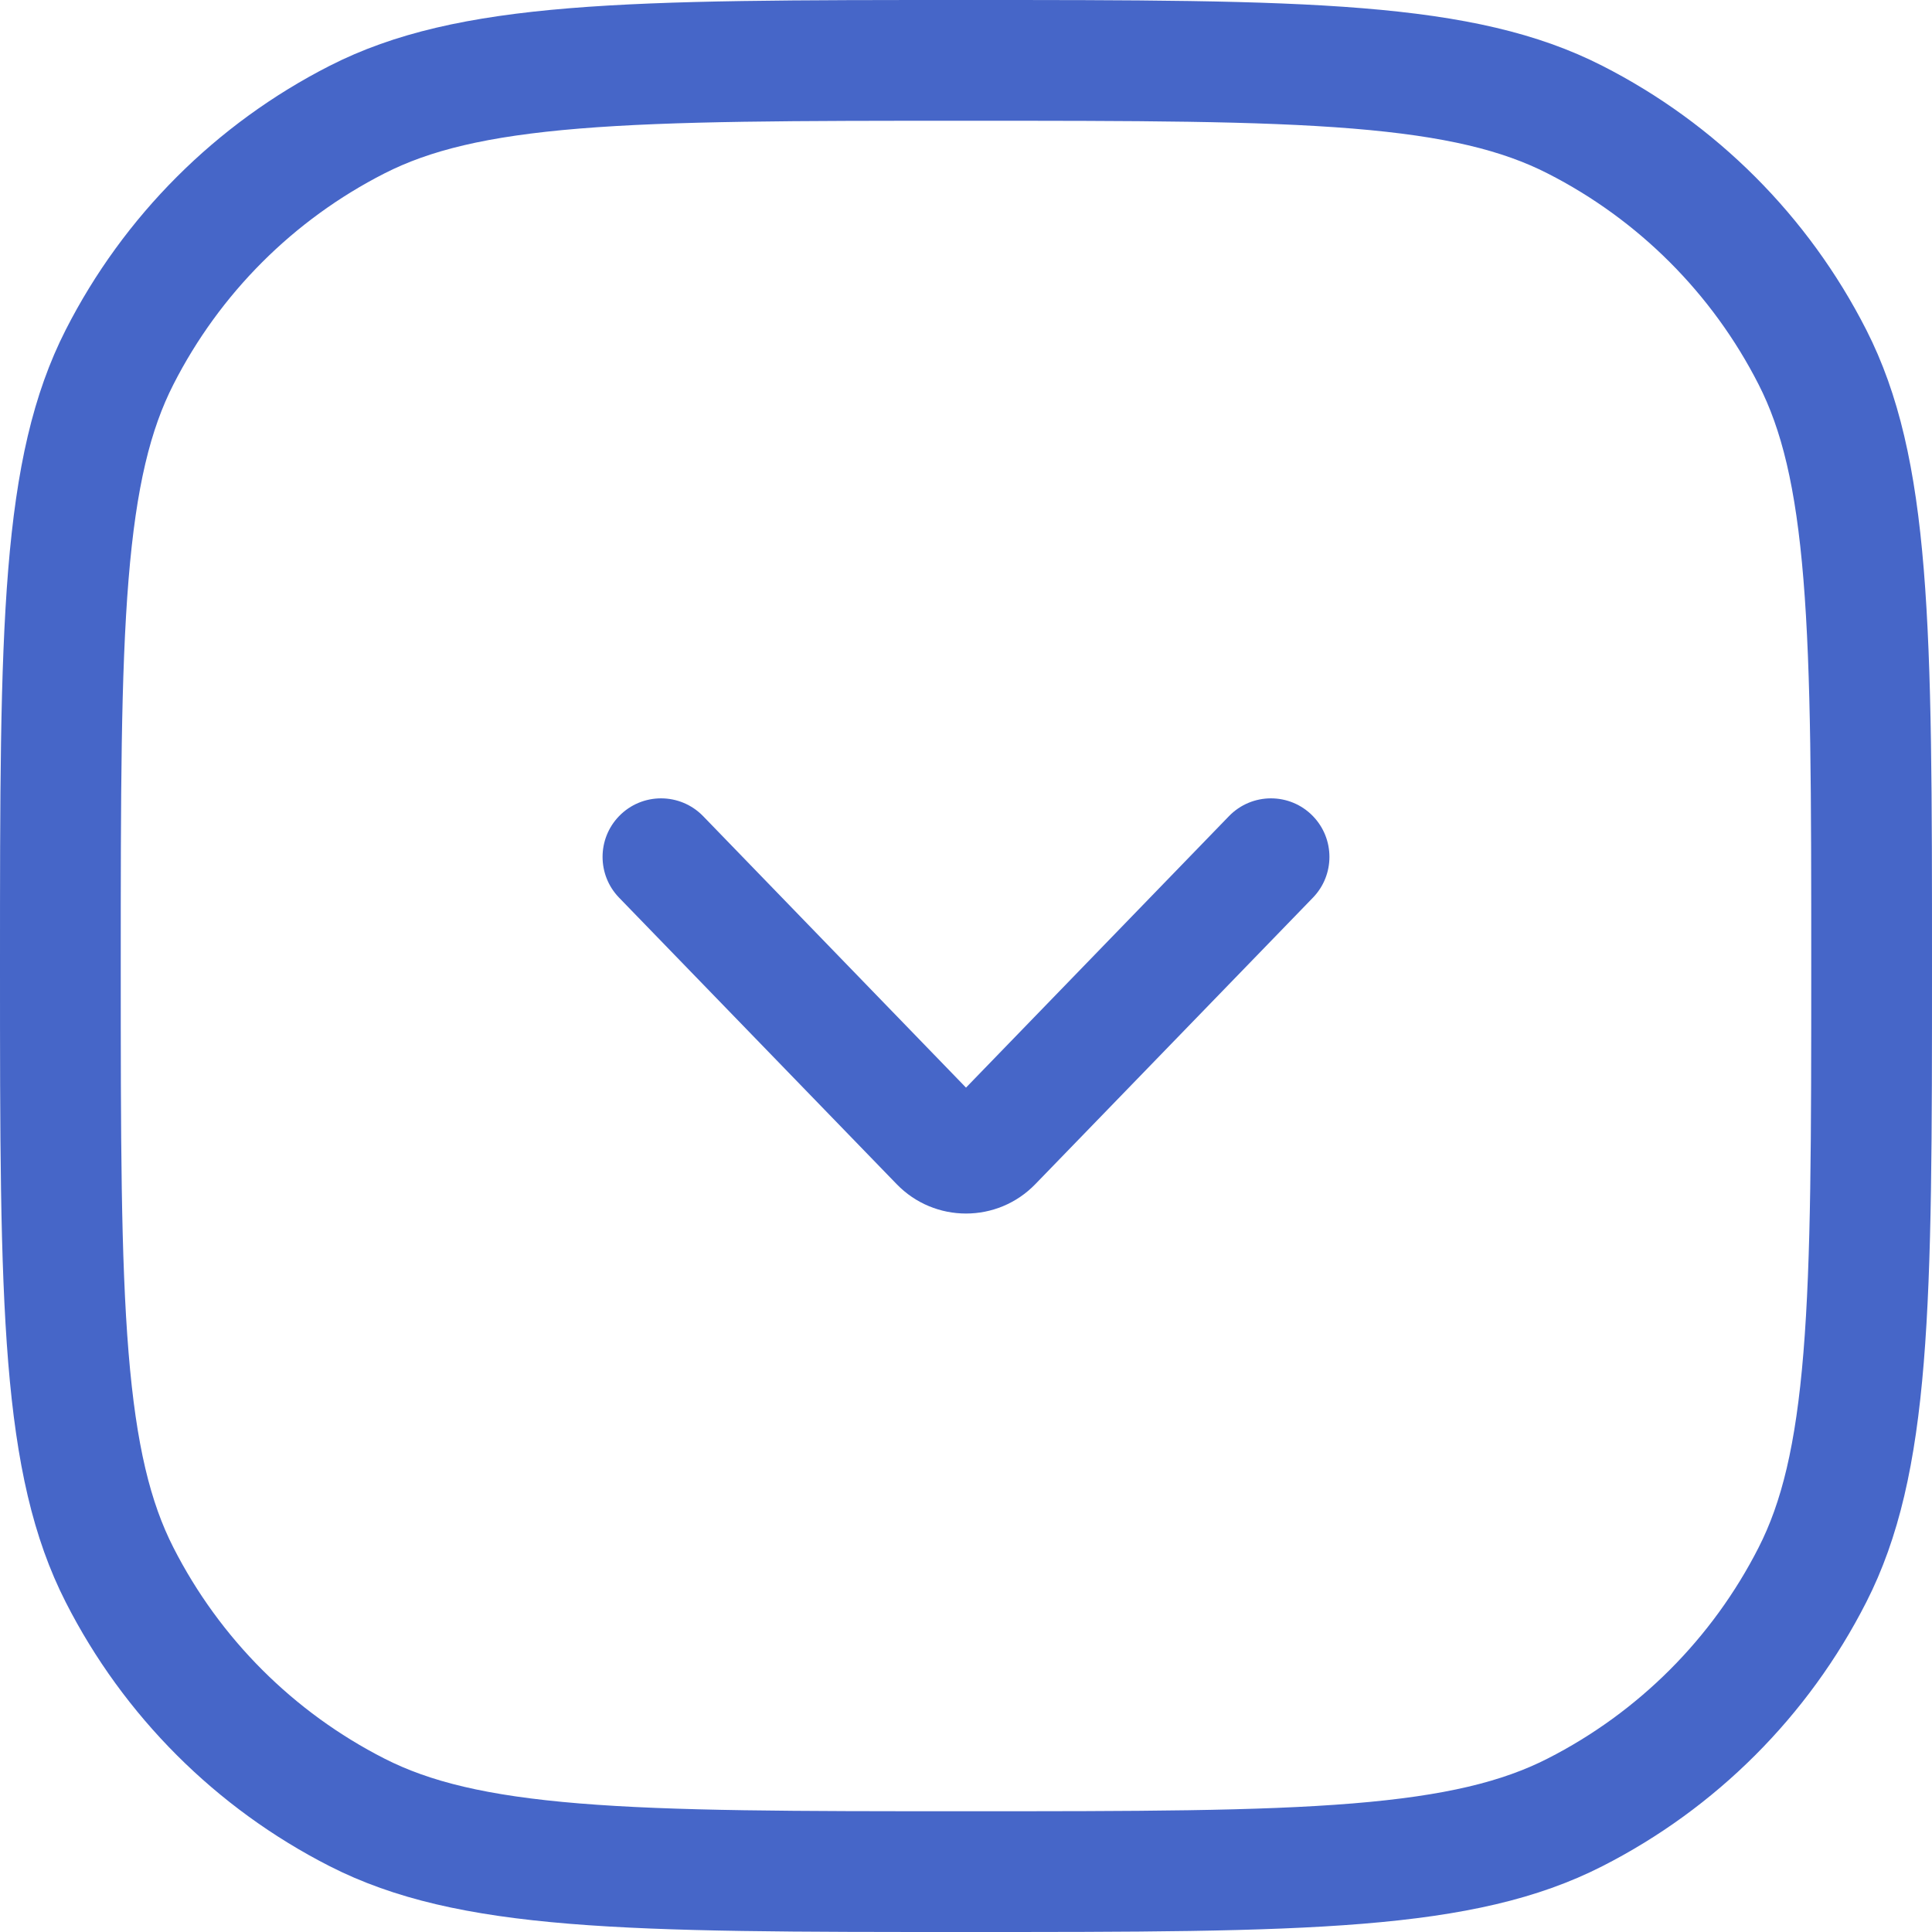
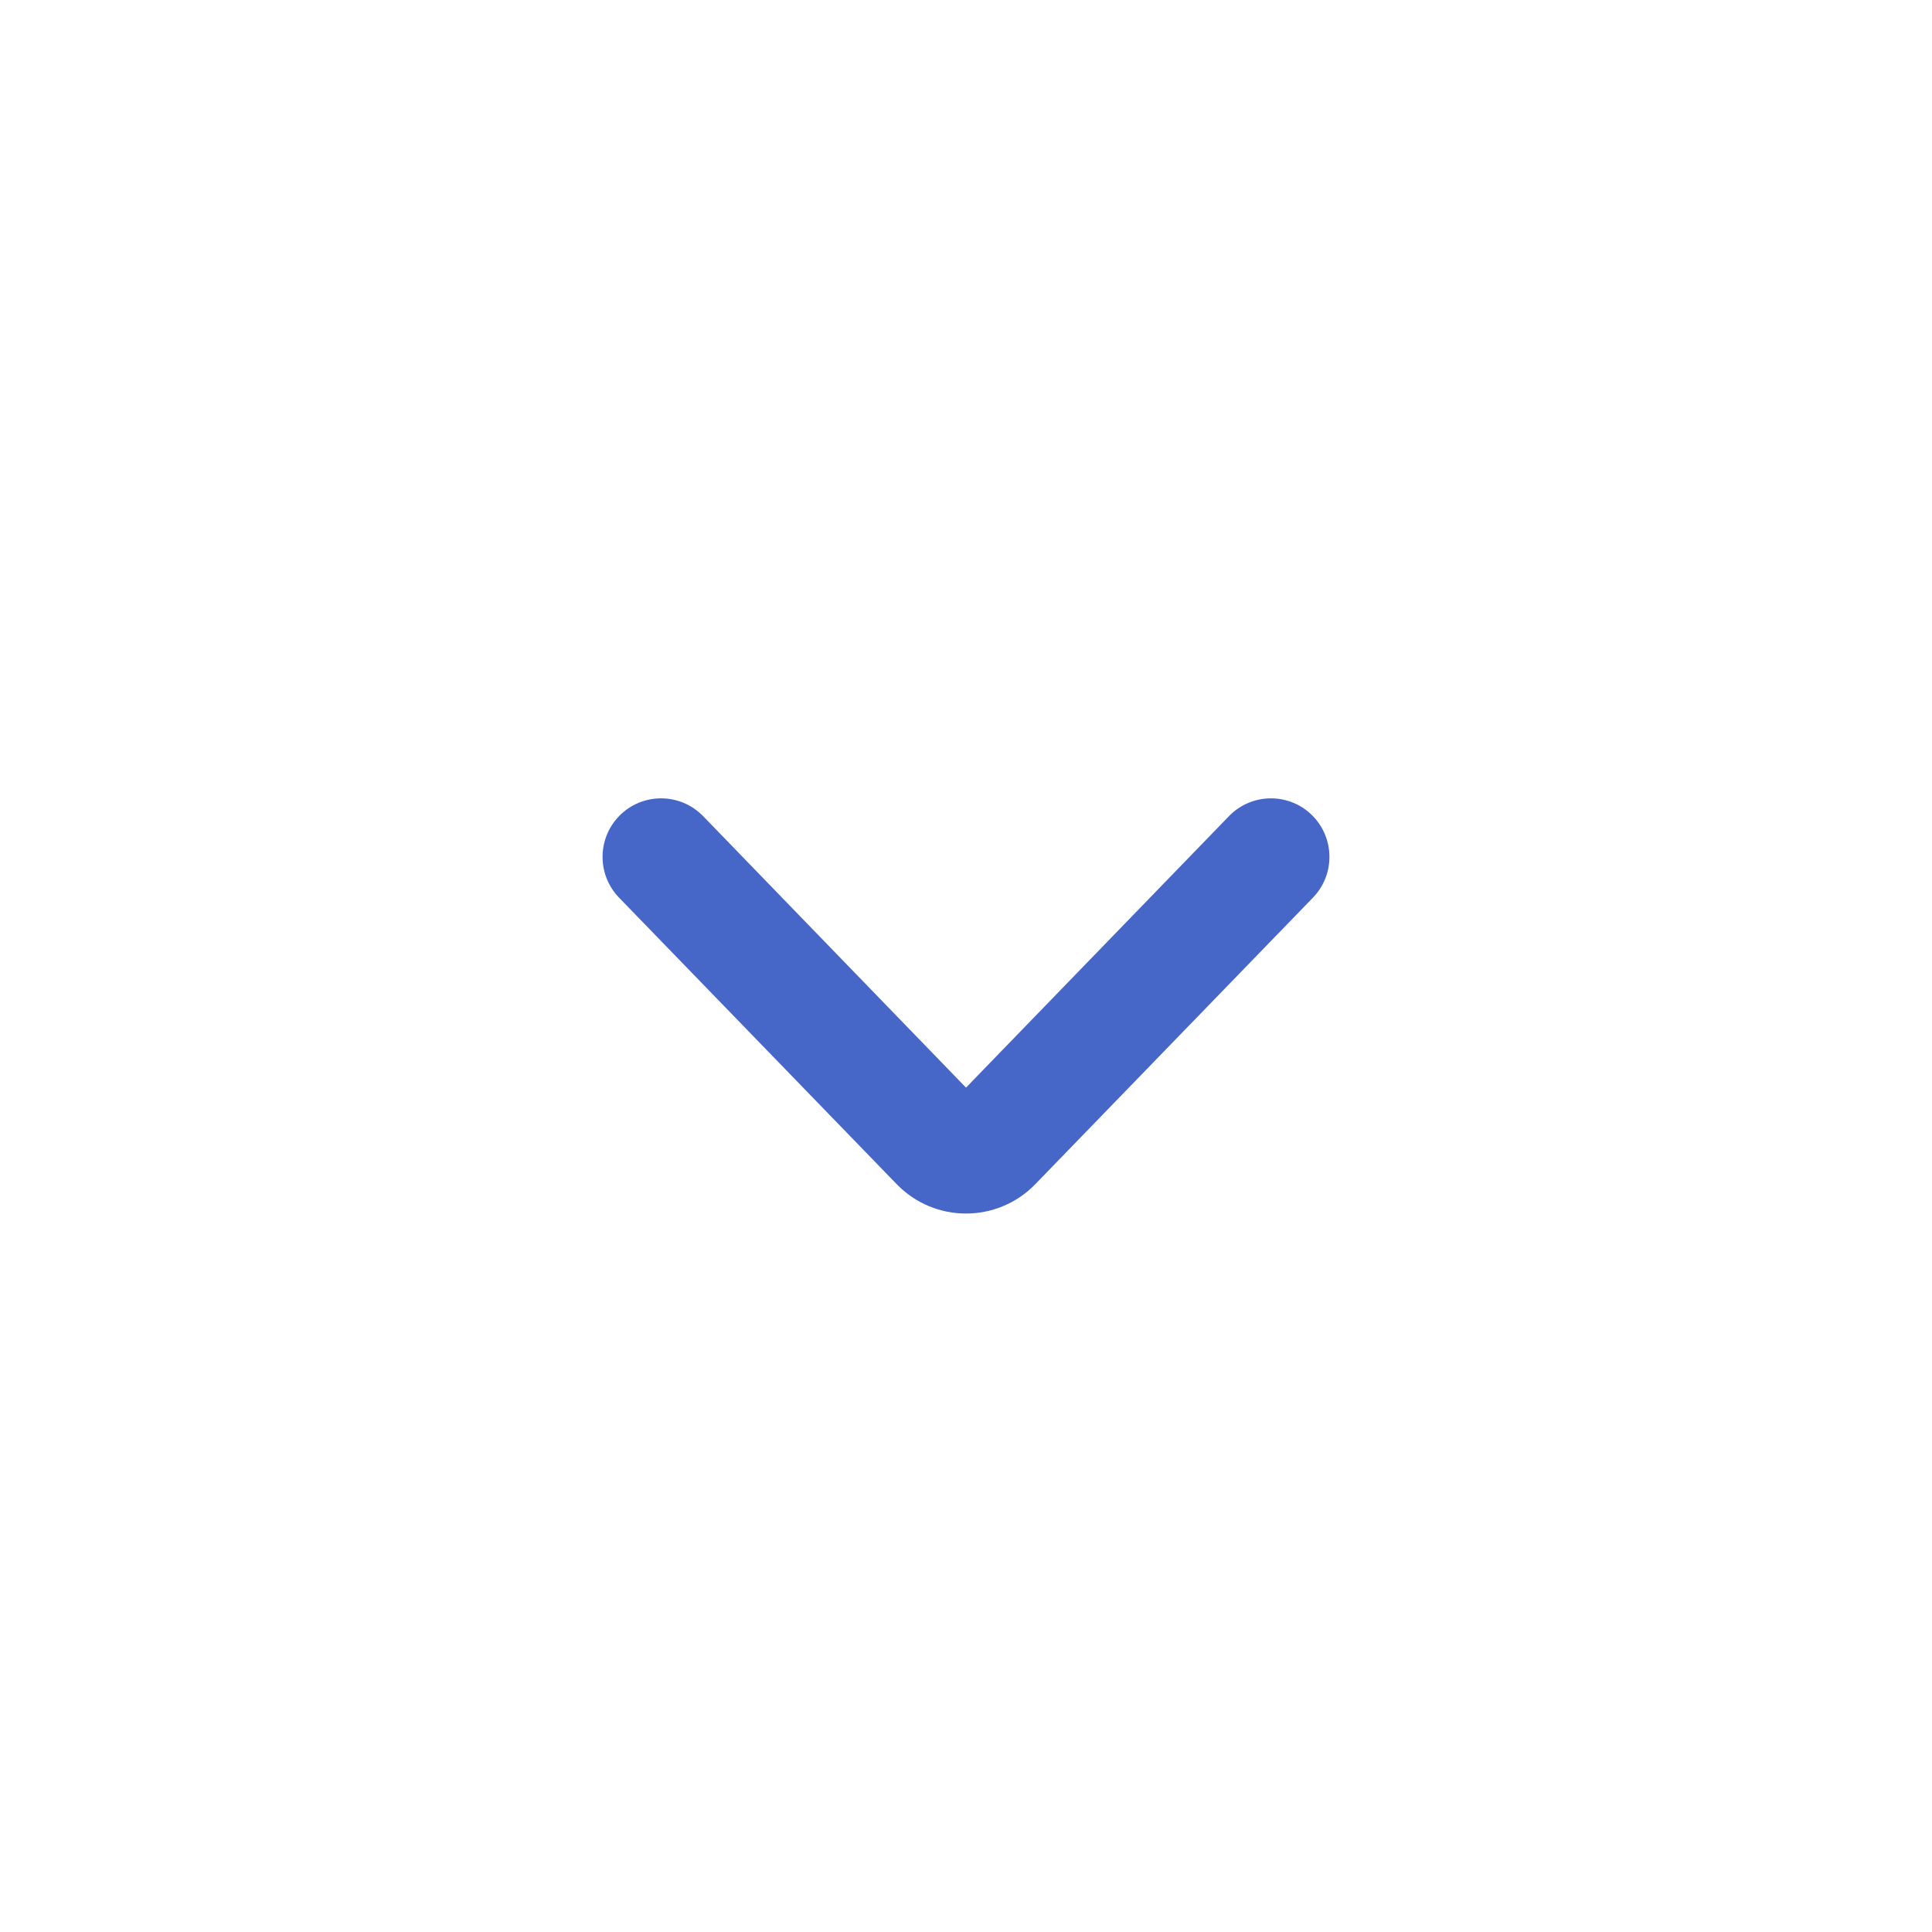
<svg xmlns="http://www.w3.org/2000/svg" width="20" height="20" viewBox="0 0 20 20" fill="none">
-   <path fill-rule="evenodd" clip-rule="evenodd" d="M5.997 18.669C6.976 18.749 8.229 18.75 10 18.75C11.771 18.75 13.024 18.749 14.003 18.669C14.968 18.59 15.557 18.441 16.02 18.205C16.961 17.726 17.726 16.961 18.205 16.02C18.441 15.557 18.59 14.968 18.669 14.003C18.749 13.024 18.75 11.771 18.75 10C18.75 8.229 18.749 6.976 18.669 5.997C18.59 5.032 18.441 4.443 18.205 3.98C17.726 3.039 16.961 2.274 16.02 1.795C15.557 1.559 14.968 1.41 14.003 1.331C13.024 1.251 11.771 1.25 10 1.25C8.229 1.25 6.976 1.251 5.997 1.331C5.032 1.41 4.443 1.559 3.98 1.795C3.039 2.274 2.274 3.039 1.795 3.98C1.559 4.443 1.41 5.032 1.331 5.997C1.251 6.976 1.25 8.229 1.25 10C1.25 11.771 1.251 13.024 1.331 14.003C1.41 14.968 1.559 15.557 1.795 16.02C2.274 16.961 3.039 17.726 3.98 18.205C4.443 18.441 5.032 18.59 5.997 18.669ZM0.681 3.413C0 4.75 0 6.5 0 10C0 13.5 0 15.251 0.681 16.587C1.28 17.764 2.237 18.72 3.413 19.319C4.75 20 6.5 20 10 20C13.5 20 15.251 20 16.587 19.319C17.764 18.72 18.72 17.764 19.319 16.587C20 15.251 20 13.5 20 10C20 6.5 20 4.75 19.319 3.413C18.72 2.237 17.764 1.28 16.587 0.681C15.251 0 13.5 0 10 0C6.5 0 4.75 0 3.413 0.681C2.237 1.28 1.28 2.237 0.681 3.413Z" fill="#4666C8" />
  <path fill-rule="evenodd" clip-rule="evenodd" d="M6.408 9.292C6.181 9.057 6.181 8.684 6.408 8.449V8.449C6.646 8.203 7.04 8.203 7.279 8.449L10 11.259L12.722 8.449C12.96 8.203 13.354 8.203 13.592 8.449V8.449C13.819 8.684 13.819 9.057 13.592 9.292L10.718 12.258C10.325 12.664 9.675 12.664 9.282 12.258L6.408 9.292Z" fill="#4666C8" />
</svg>